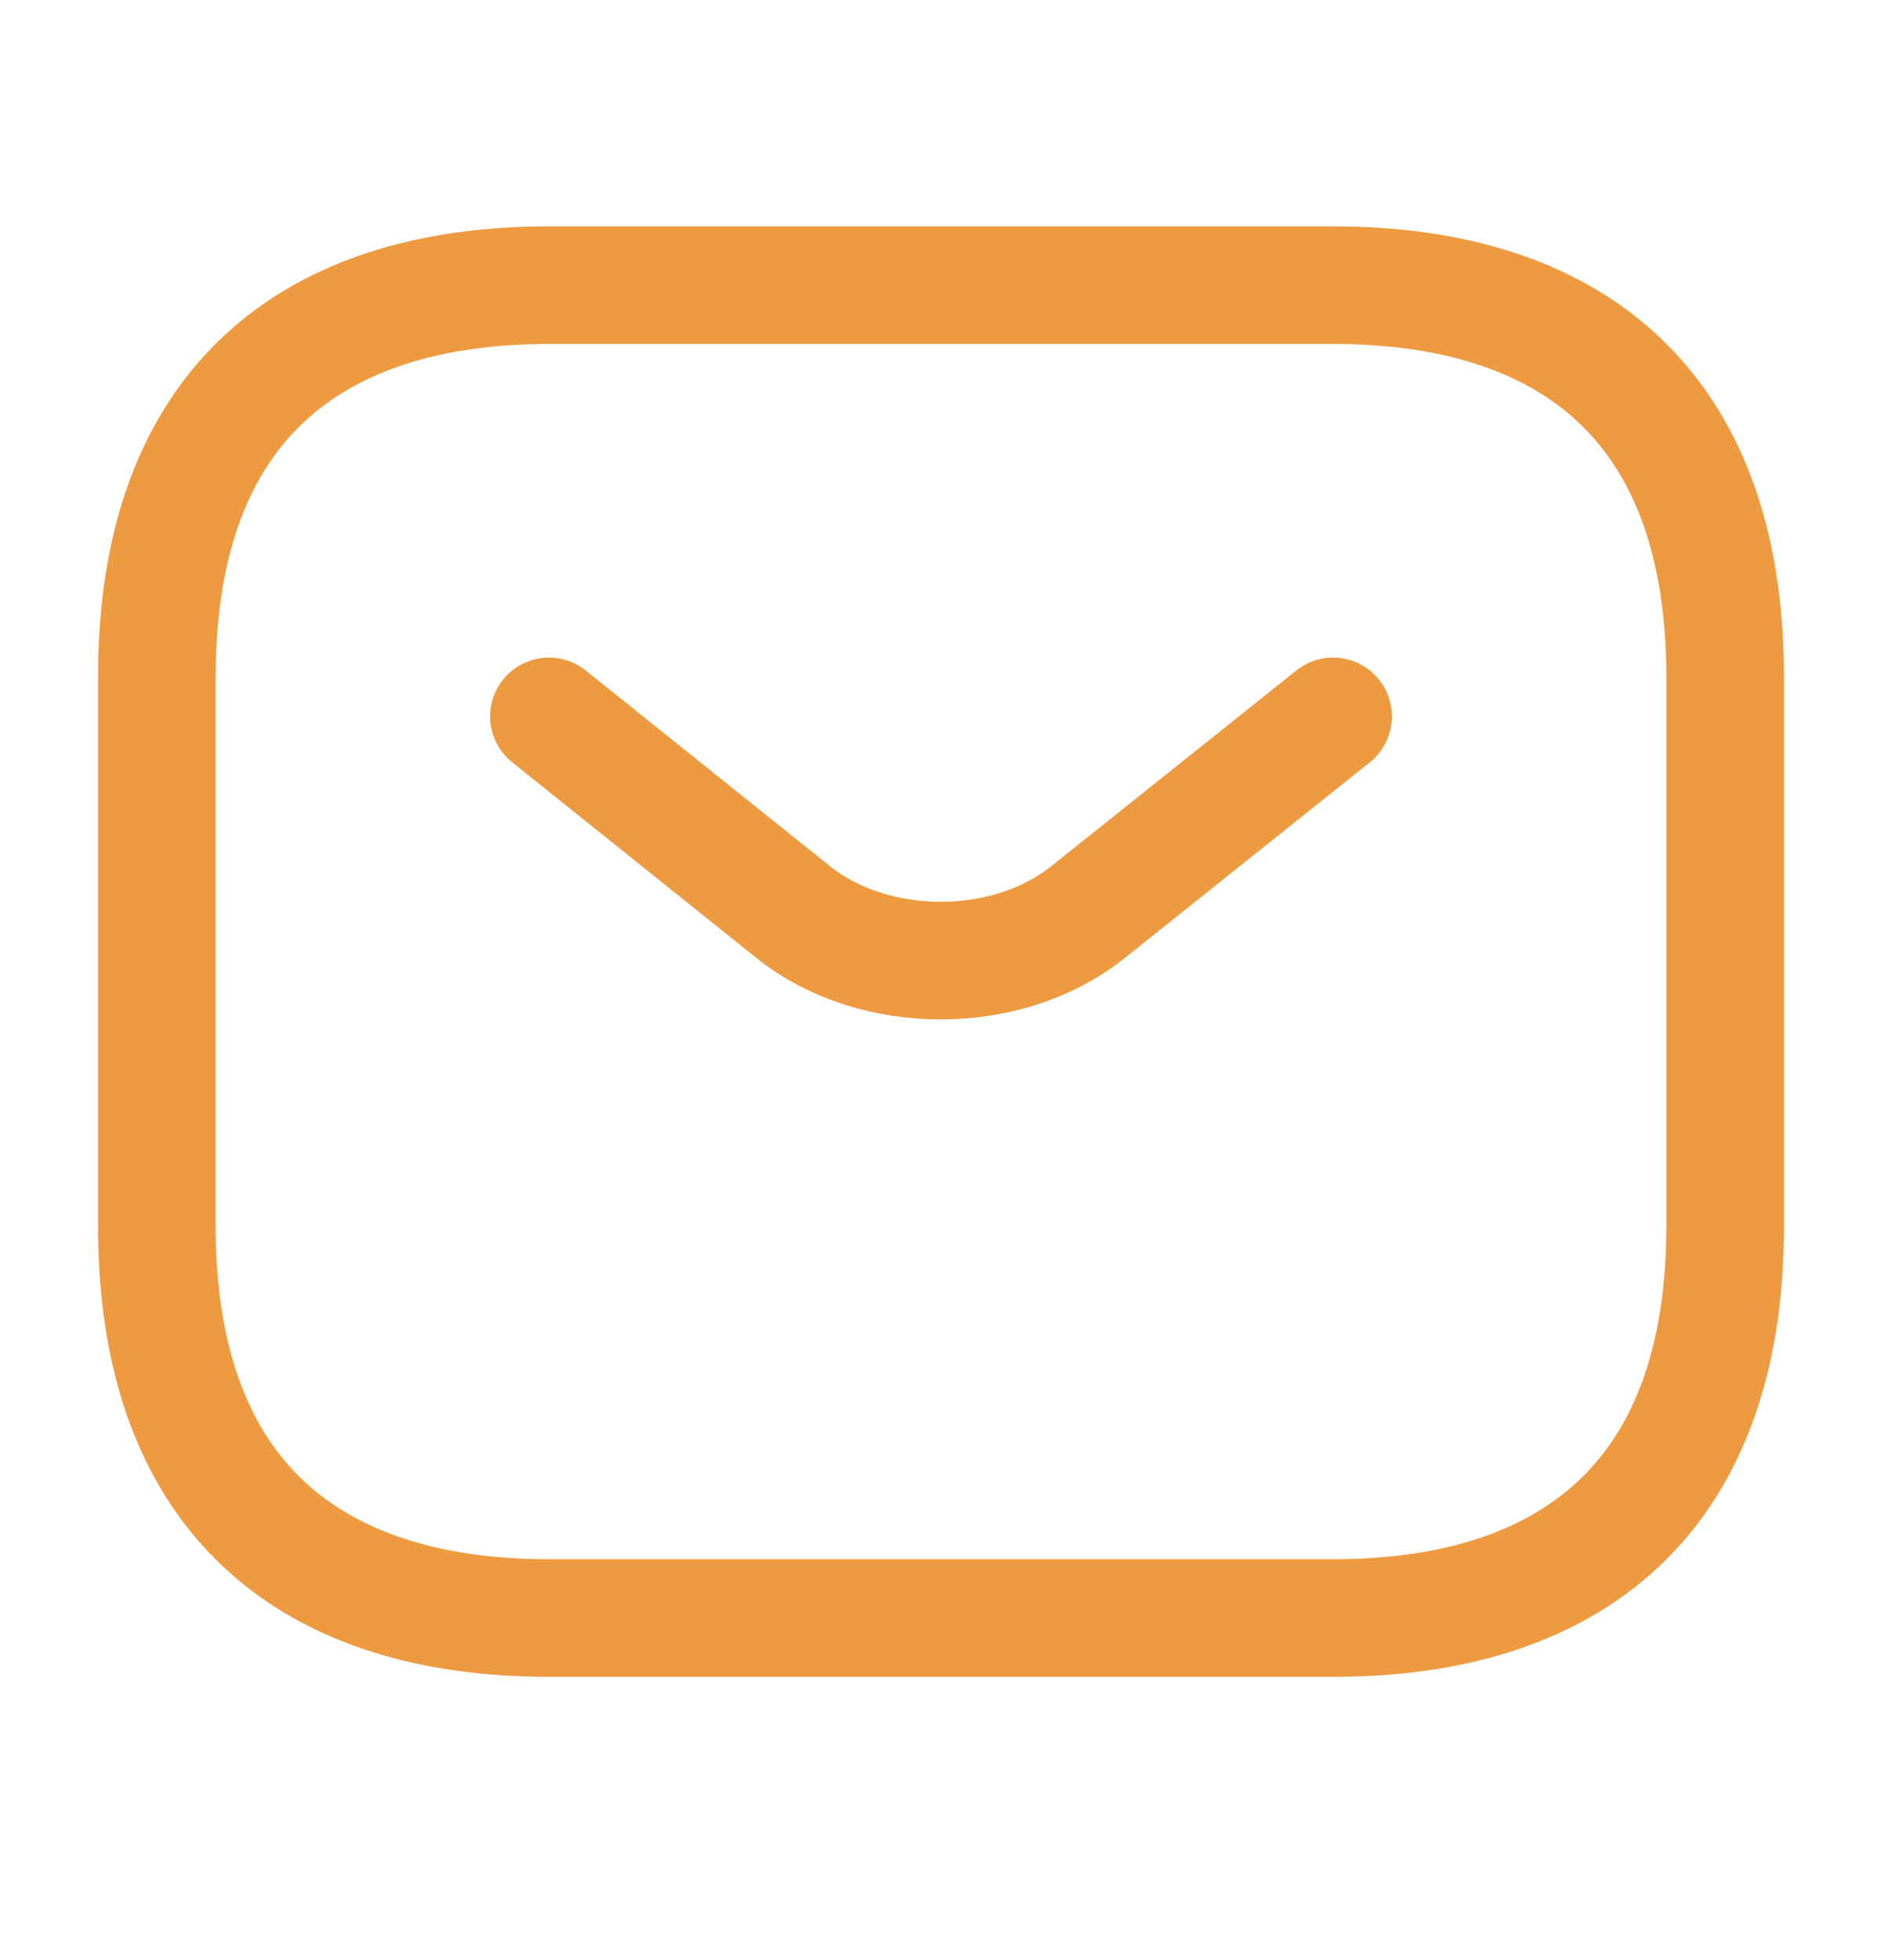
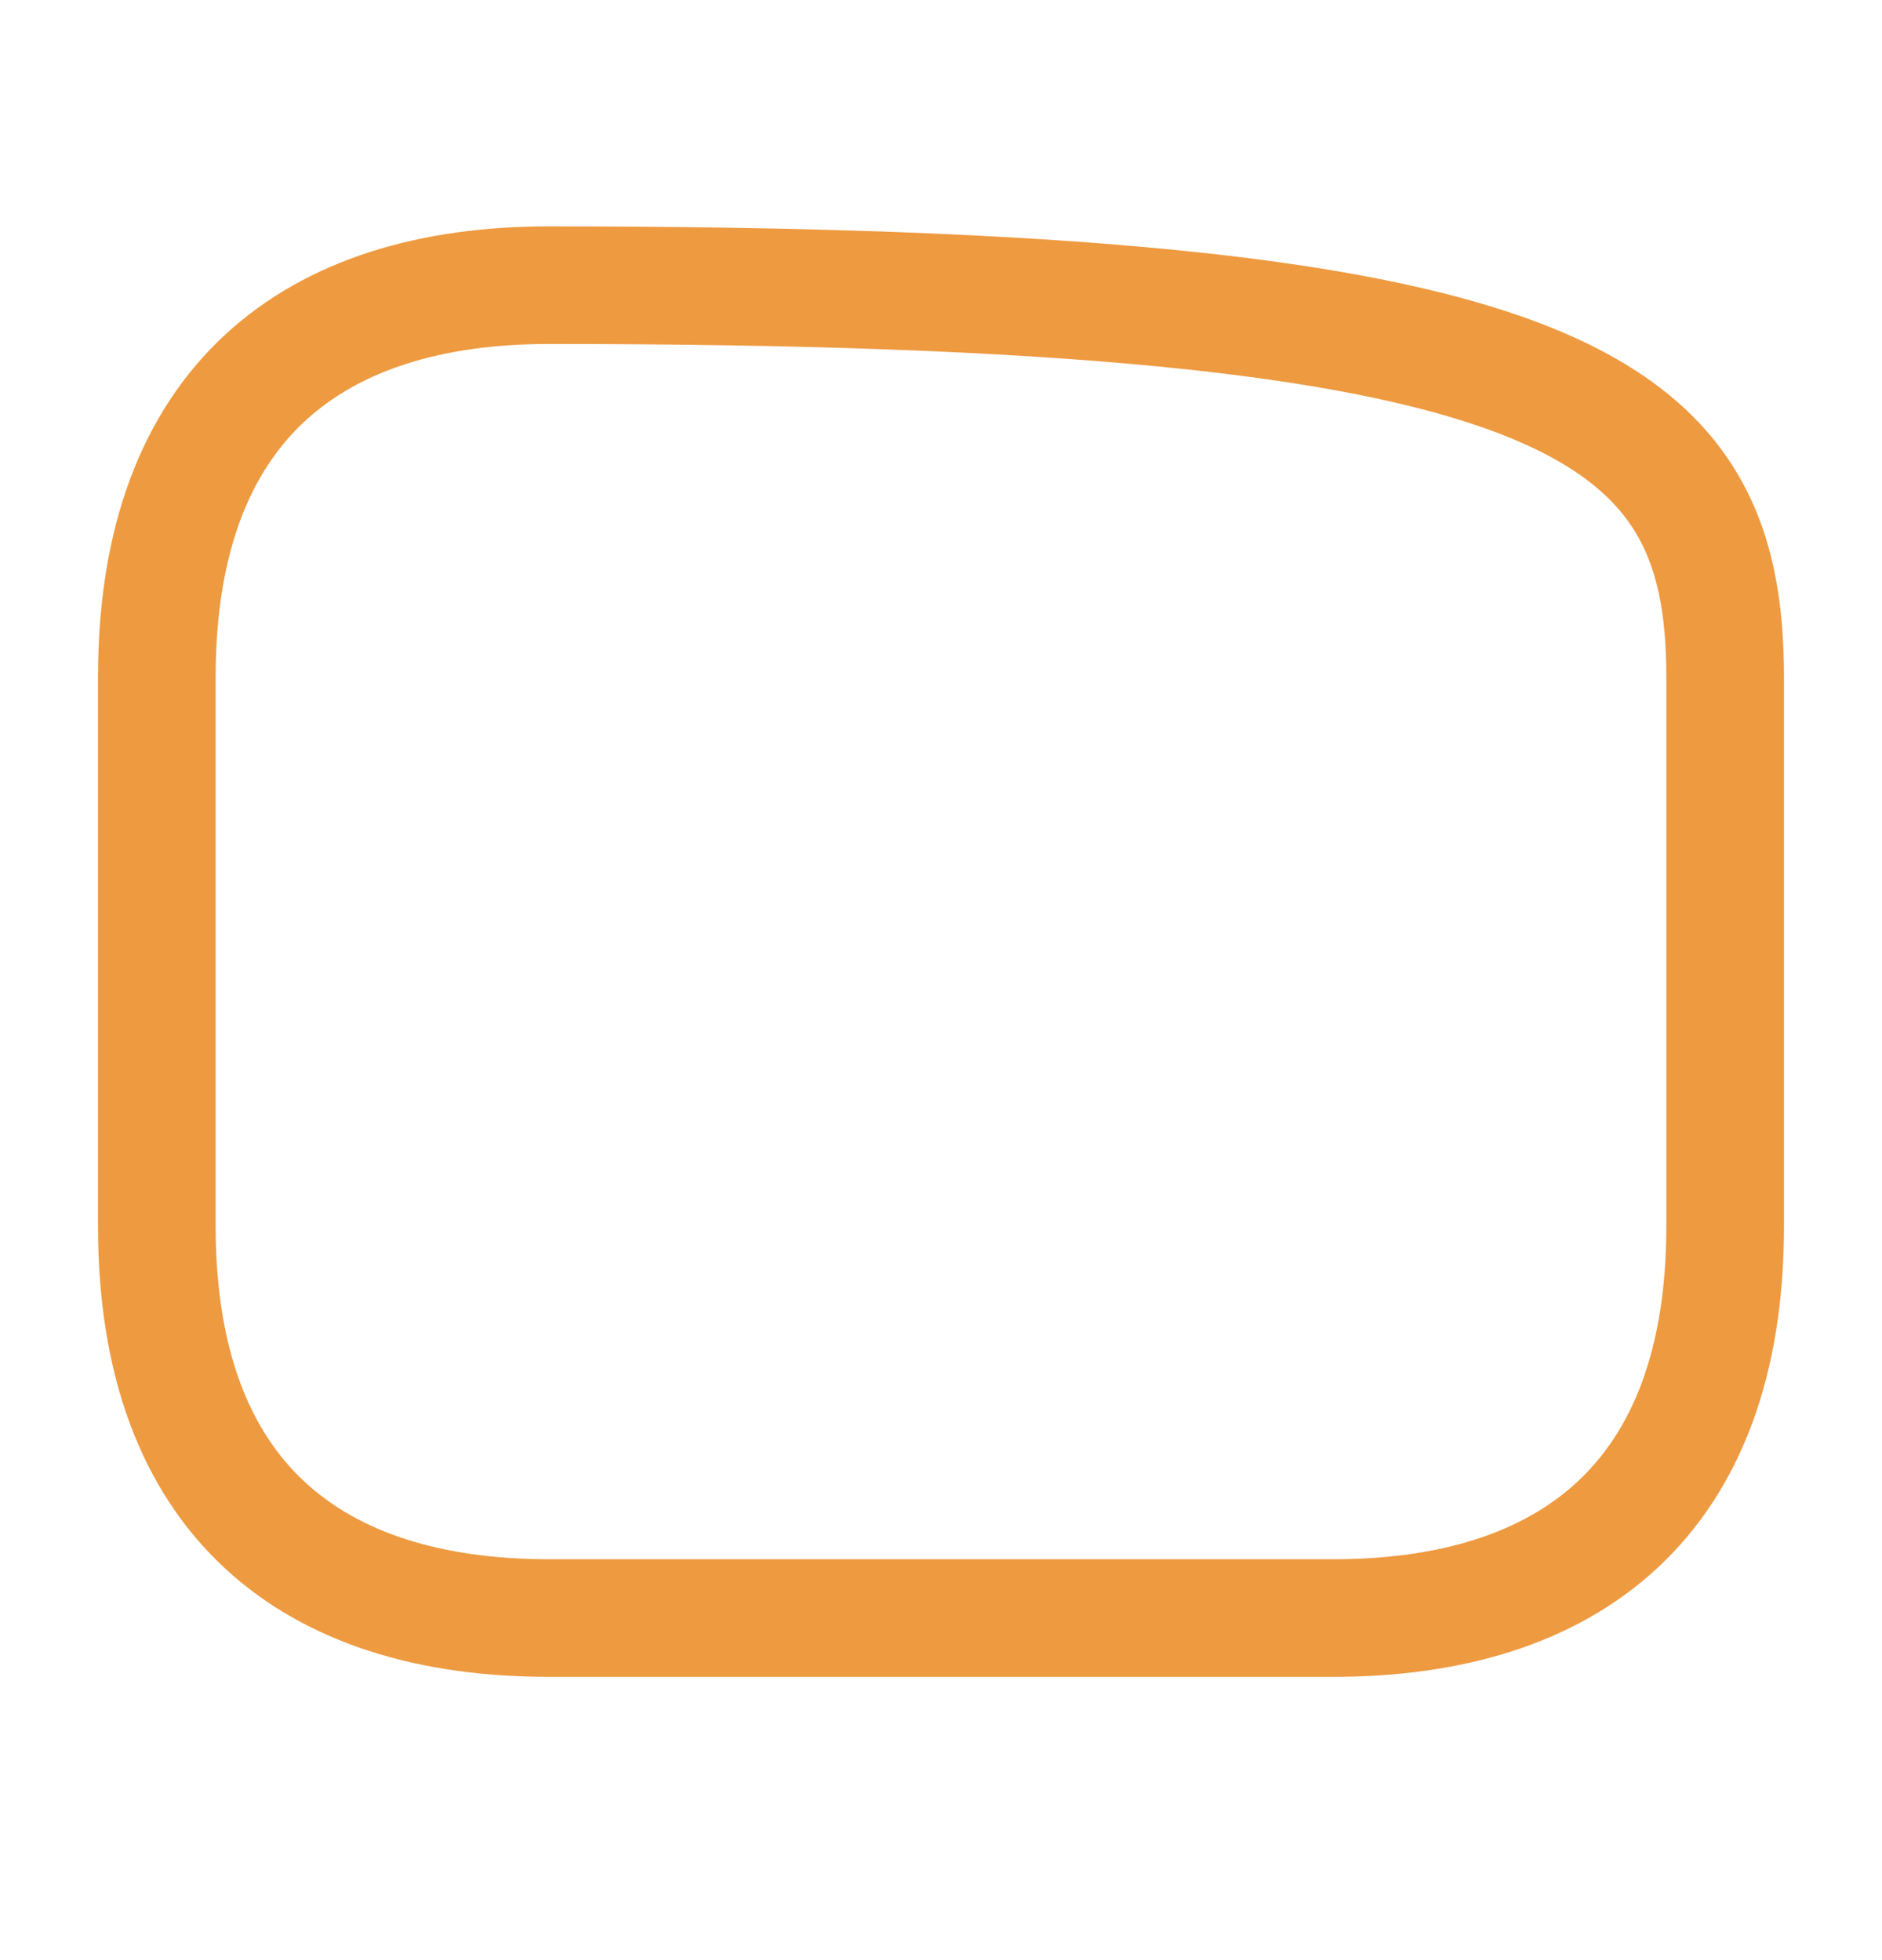
<svg xmlns="http://www.w3.org/2000/svg" width="24" height="25" viewBox="0 0 24 25" fill="none">
-   <path d="M17 20.637H7C4 20.637 2 19.137 2 15.637V8.637C2 5.137 4 3.637 7 3.637H17C20 3.637 22 5.137 22 8.637V15.637C22 19.137 20 20.637 17 20.637Z" stroke="#EE9A40" stroke-width="1.5" stroke-miterlimit="10" stroke-linecap="round" stroke-linejoin="round" />
-   <path d="M17 9.137L13.87 11.637C12.84 12.457 11.15 12.457 10.12 11.637L7 9.137" stroke="#EE9A40" stroke-width="1.5" stroke-miterlimit="10" stroke-linecap="round" stroke-linejoin="round" />
+   <path d="M17 20.637H7C4 20.637 2 19.137 2 15.637V8.637C2 5.137 4 3.637 7 3.637C20 3.637 22 5.137 22 8.637V15.637C22 19.137 20 20.637 17 20.637Z" stroke="#EE9A40" stroke-width="1.5" stroke-miterlimit="10" stroke-linecap="round" stroke-linejoin="round" />
</svg>